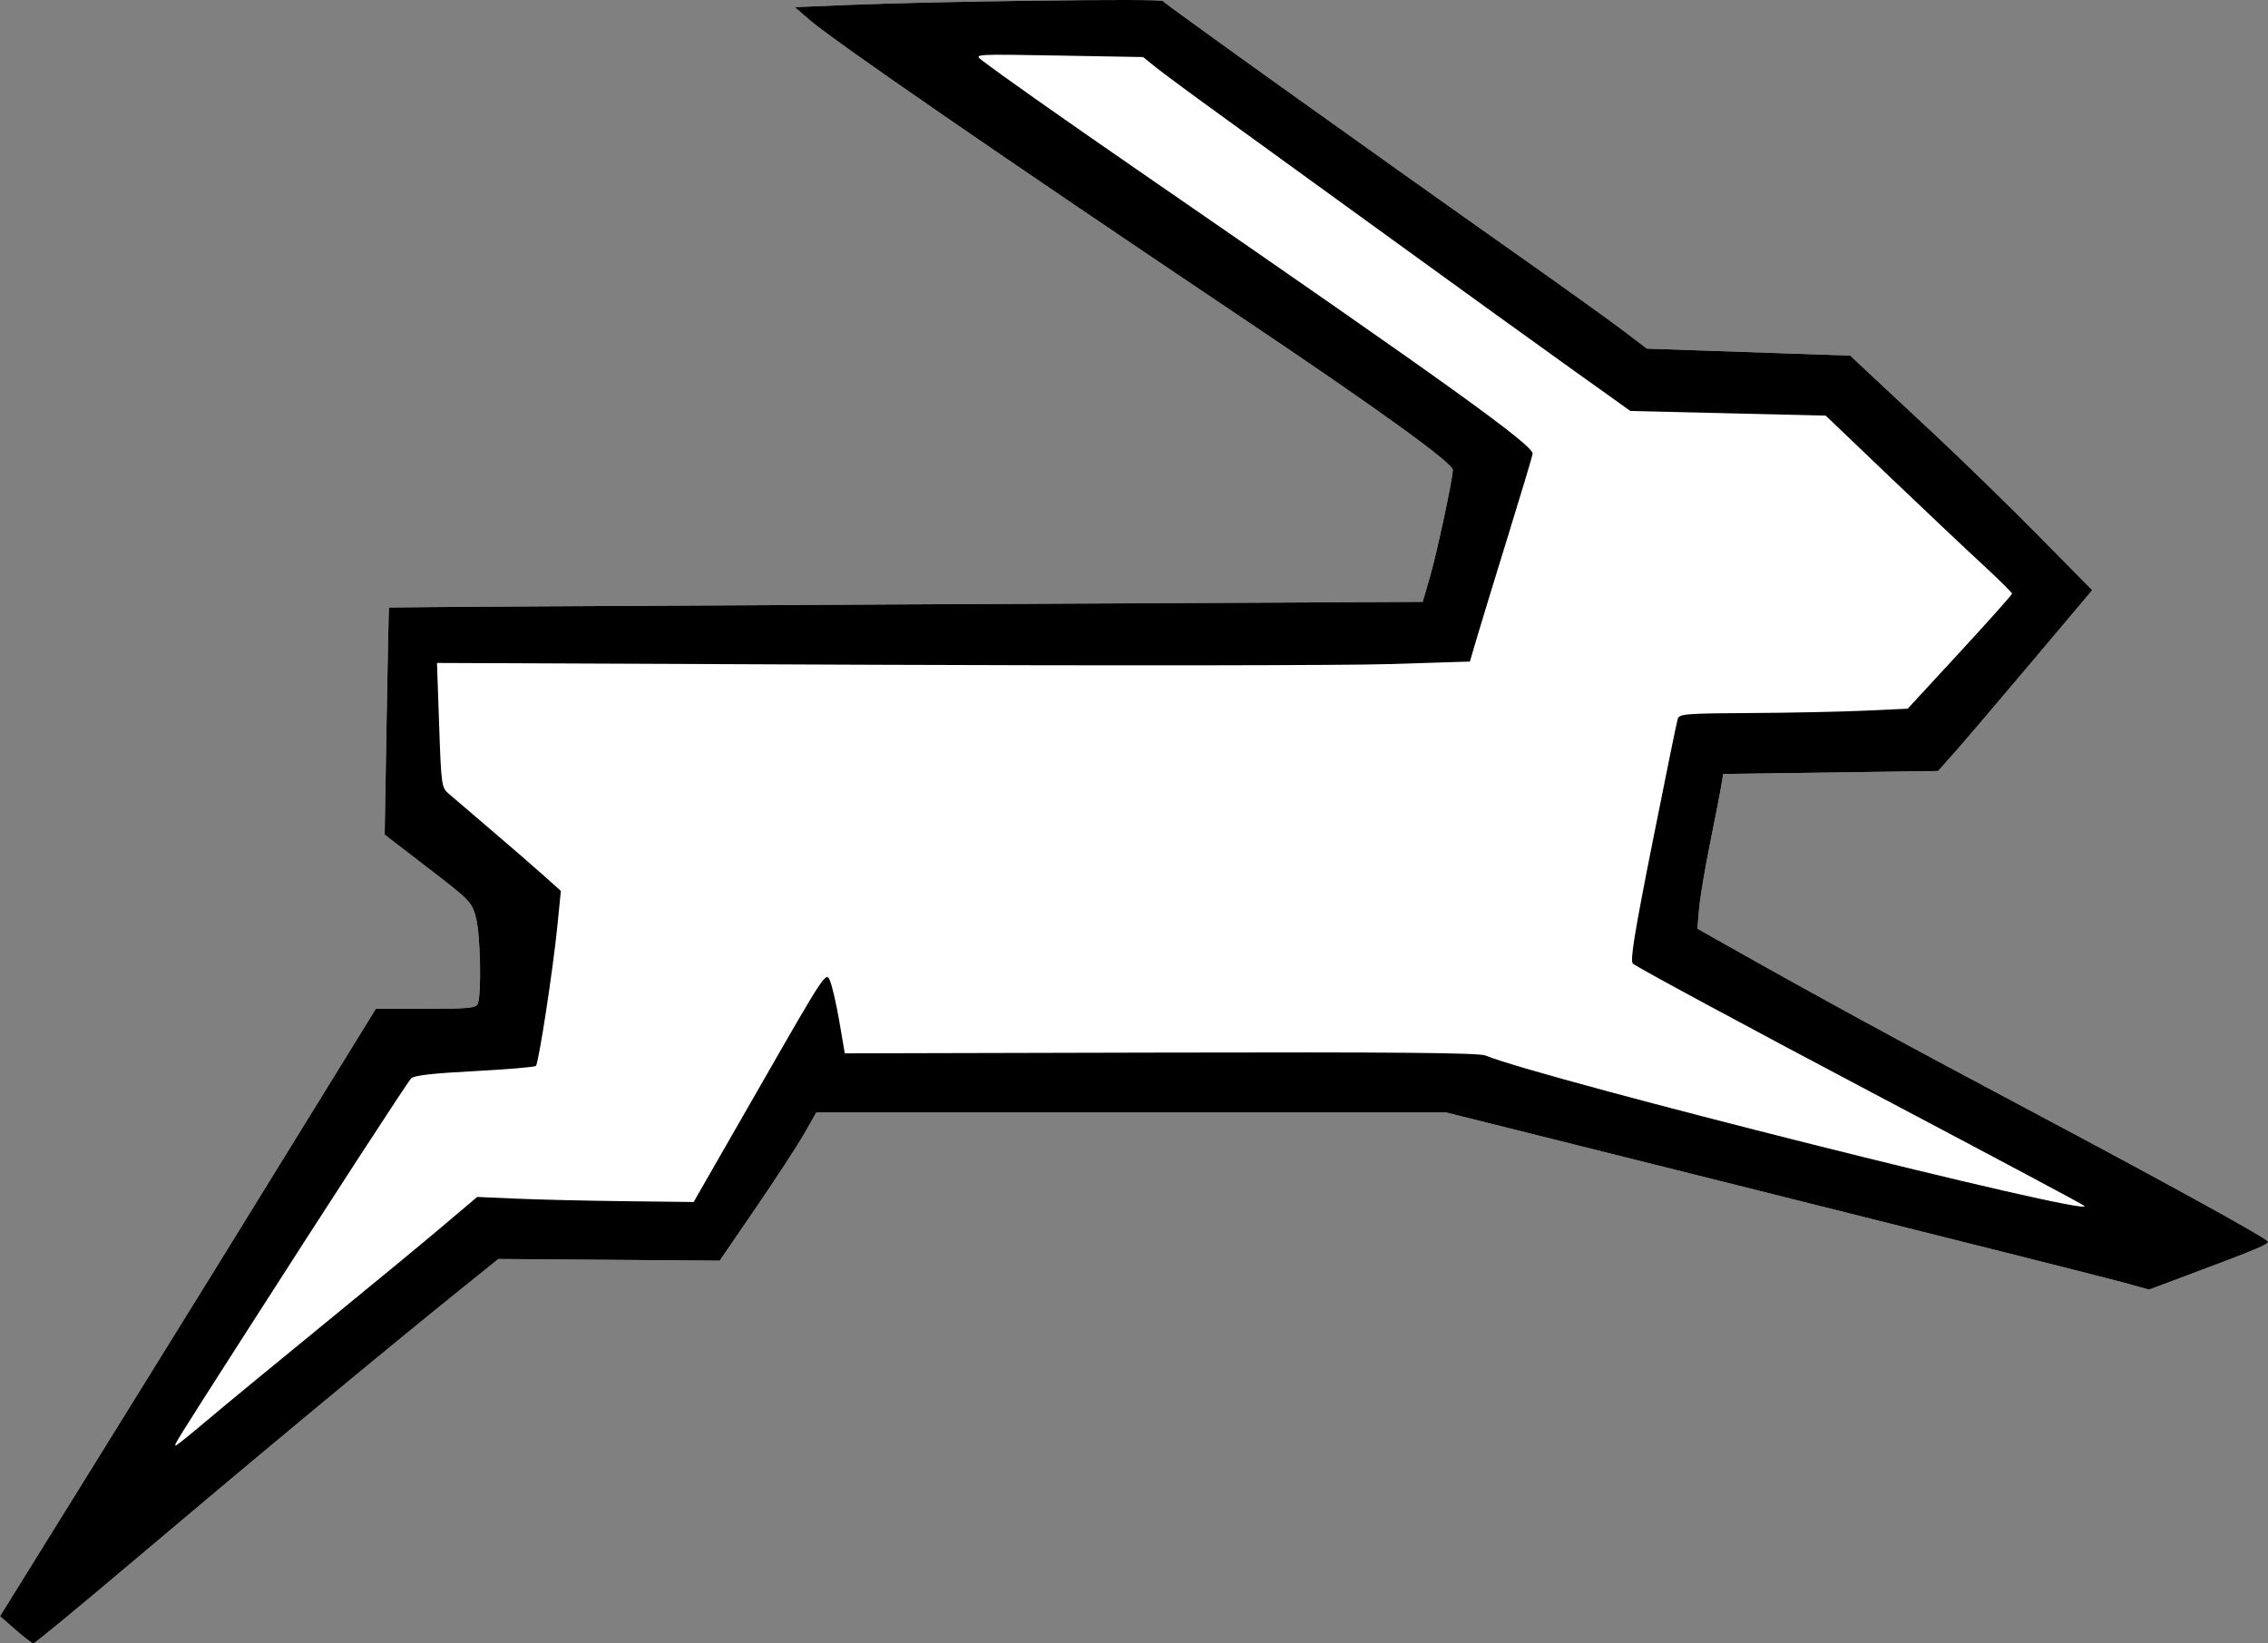
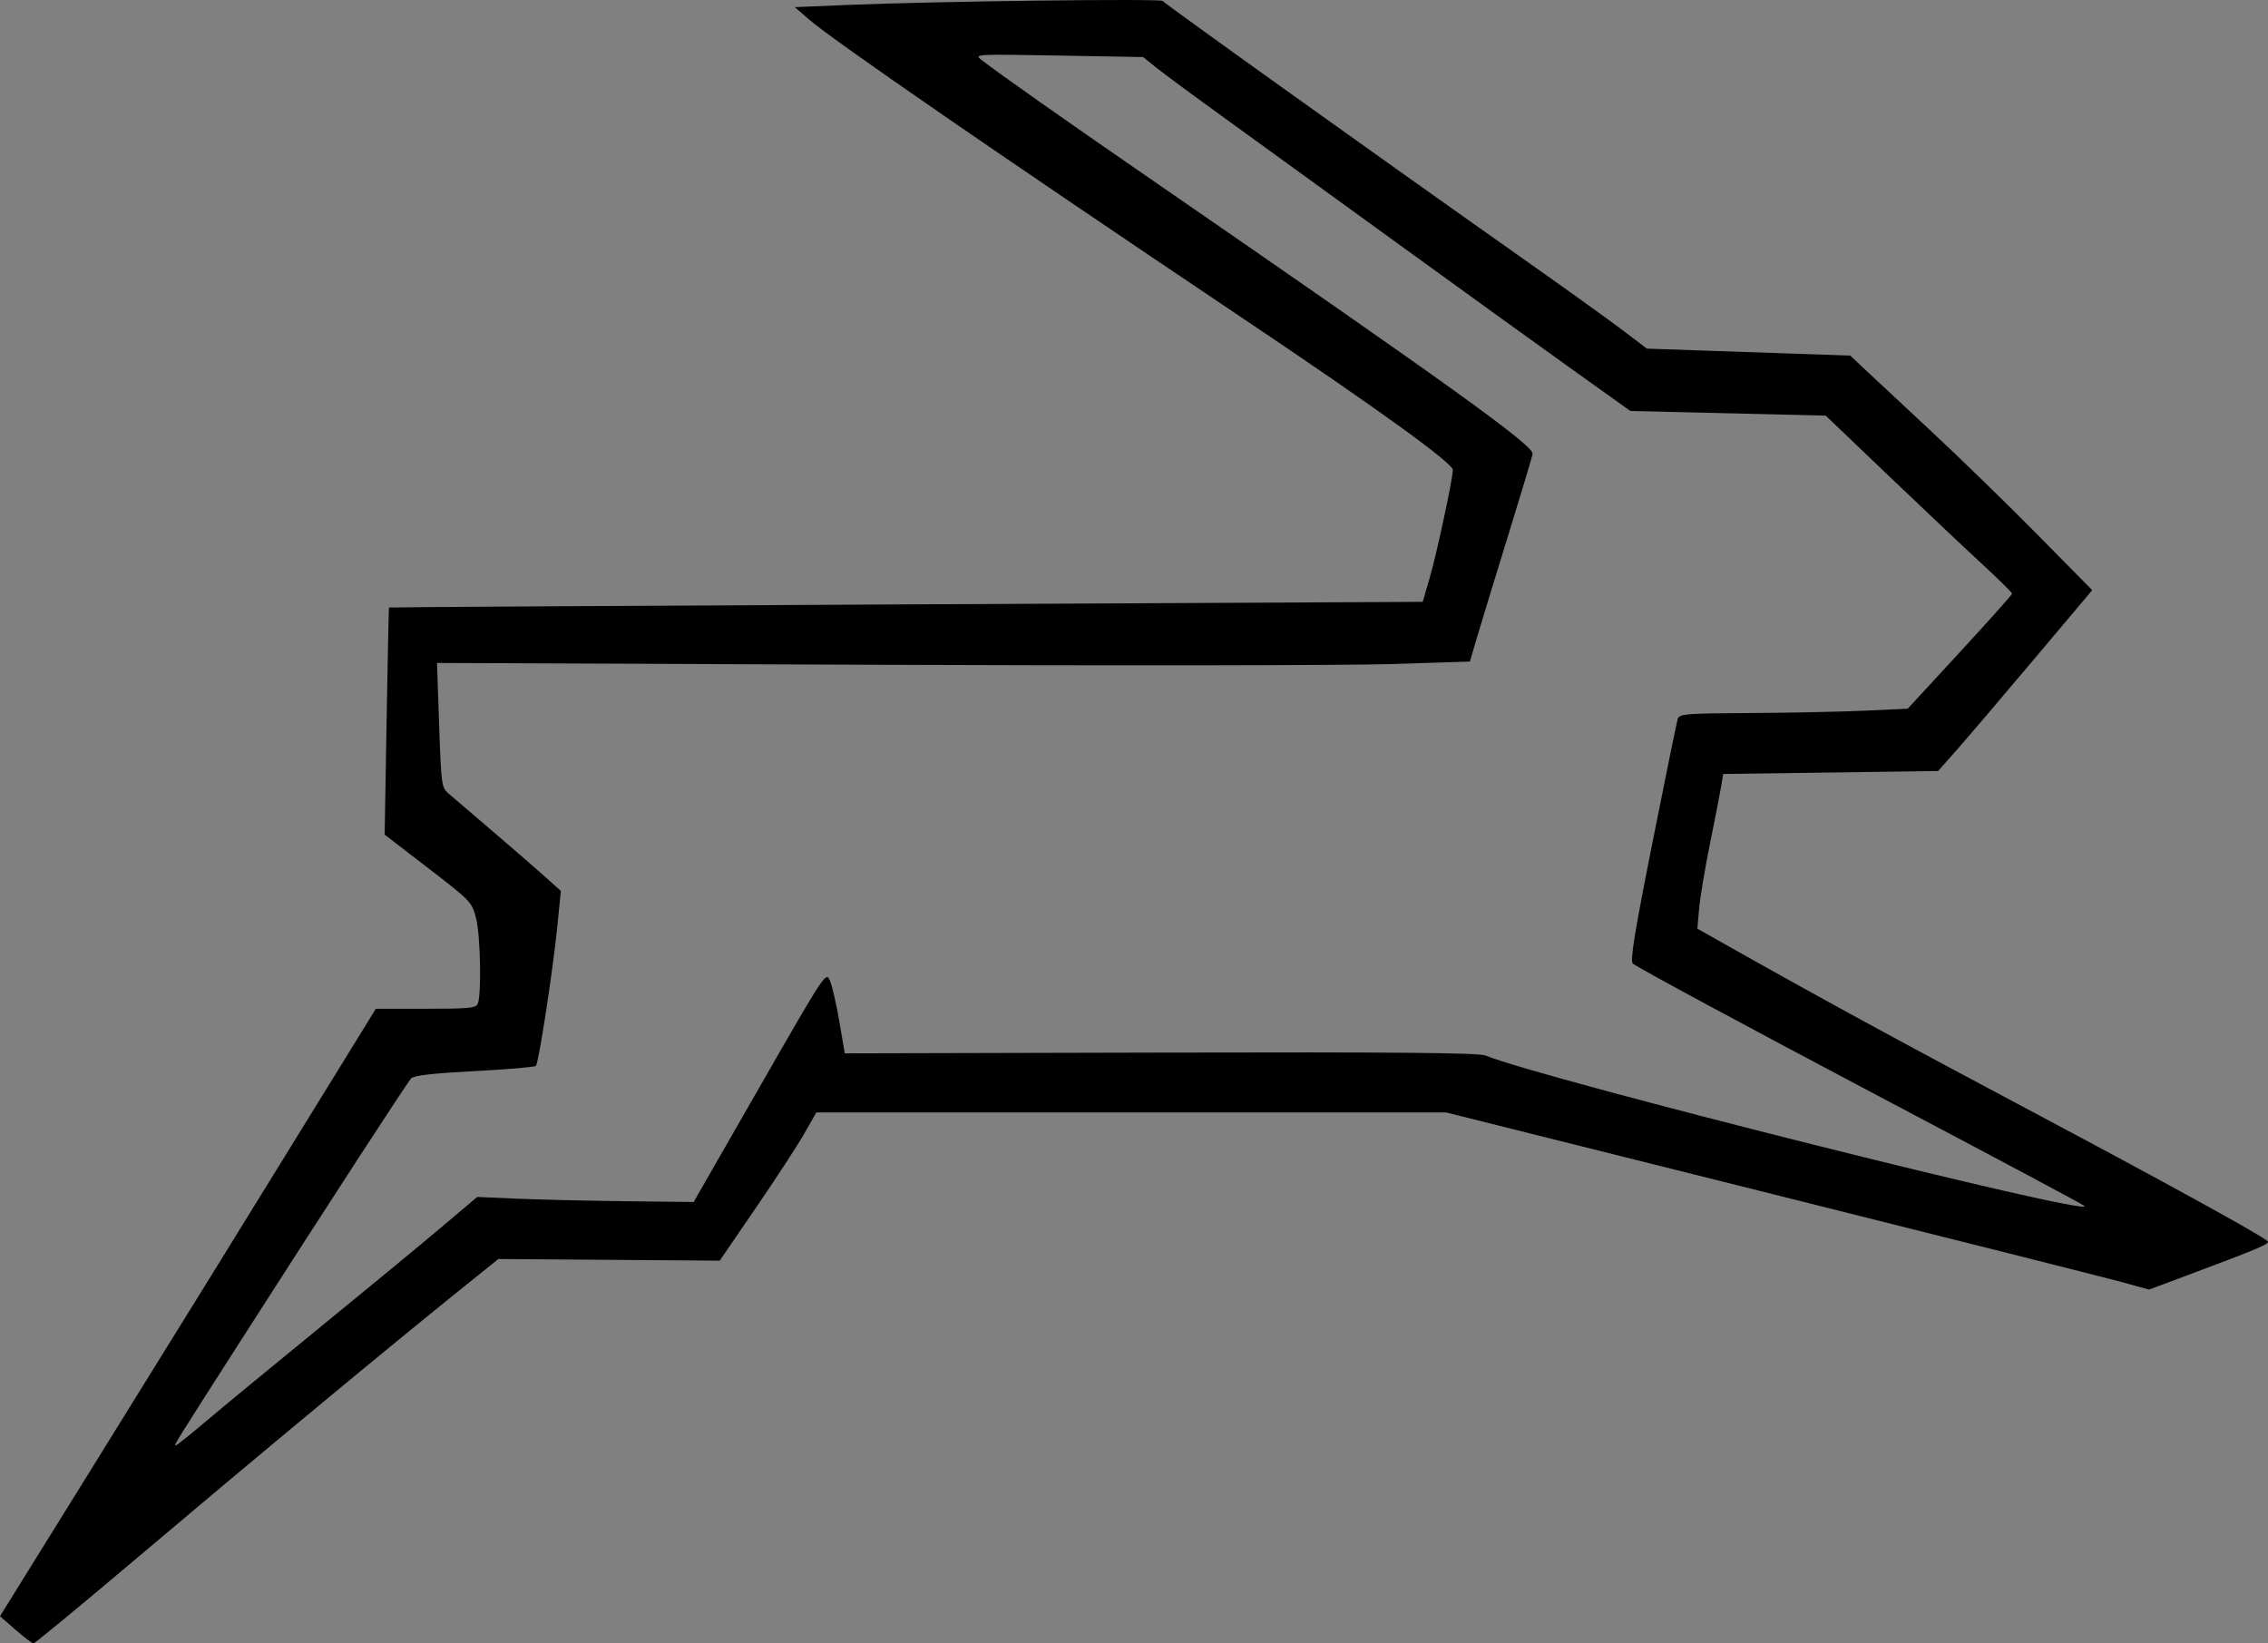
<svg xmlns="http://www.w3.org/2000/svg" xmlns:ns1="http://sodipodi.sourceforge.net/DTD/sodipodi-0.dtd" xmlns:ns2="http://www.inkscape.org/namespaces/inkscape" version="1.1" id="svg1" width="721.822" height="523.021" viewBox="0 0 721.822 523.021" ns1:docname="Rabbit_v2.svg" ns2:version="1.3.2 (091e20e, 2023-11-25, custom)">
  <rect x="0" y="0" width="721.822" height="523.021" fill="#808080" stroke="none" />
  <defs id="defs1">
    <ns2:path-effect effect="fill_between_many" method="originald" linkedpaths="#path1,0,1" id="path-effect1" is_visible="true" lpeversion="0" join="true" close="true" autoreverse="true" />
    <ns2:path-effect effect="fill_between_many" method="originald" linkedpaths="#path1,0,1" id="path-effect1-0" is_visible="true" lpeversion="0" join="true" close="true" autoreverse="true" />
  </defs>
  <ns1:namedview id="namedview1" pagecolor="#ffffff" bordercolor="#000000" borderopacity="0.25" ns2:showpageshadow="2" ns2:pageopacity="0.0" ns2:pagecheckerboard="false" ns2:deskcolor="#d1d1d1" ns2:zoom="0.63671875" ns2:cx="495.5092" ns2:cy="369.07975" ns2:window-width="1536" ns2:window-height="890" ns2:window-x="-6" ns2:window-y="-6" ns2:window-maximized="1" ns2:current-layer="g1" showgrid="false" />
  <g ns2:groupmode="layer" ns2:label="Image" id="g1">
-     <path d="m 61.48,308.225 -4.94,-4.322 30.051,-48.408 C 115.011,209.714 134.053,178.922 163.371,131.338 l 12.784,-20.75 h 15.914 c 13.968,0 15.992,-0.205 16.557,-1.677 1.193,-3.11 0.805,-21.781 -0.564,-27.109 -1.331,-5.179 -1.638,-5.501 -15.229,-15.959 l -13.871,-10.673 0.618,-36.041 c 0.34,-19.823 0.68,-36.128 0.756,-36.234 0.076,-0.106 74.134,-0.556 164.573,-1 l 164.435,-0.807 2.314,-8 c 2.23,-7.712 7.263,-31.264 7.263,-33.989 0,-2.175 -23.992,-19.499 -66.5,-48.018 -77.39,-51.921 -130.639,-88.607 -138.46,-95.392 l -4.46,-3.869 16.46,-0.691 c 27.878,-1.17 100.126,-2.085 100.625,-1.274 0.502,0.814 69.398,50.1 112.834,80.719 14.3,10.08 29.434,20.936 33.63,24.125 l 7.63,5.798 32.37,1.112 32.37,1.112 4.5,4.244 c 2.475,2.334 11.925,11.148 21,19.586 9.075,8.438 24.375,23.323 34,33.077 l 17.5,17.734 -19,22.544 c -10.45,12.399 -21.489,25.35 -24.53,28.78 l -5.53,6.236 -34.2,0.468 -34.2,0.468 -0.58,3.615 c -0.319,1.988 -1.912,10.169 -3.54,18.179 -1.628,8.01 -3.215,17.46 -3.527,21 l -0.566,6.437 7.836,4.425 c 30.317,17.12 54.955,30.556 96.836,52.811 44.283,23.531 74.782,40.301 76.842,42.251 0.823,0.779 -3.016,2.4 -26.305,11.101 l -11.463,4.283 -8.037,-2.23 c -4.42,-1.226 -54.754,-13.91 -111.853,-28.186 L 516.788,143.588 H 416.567 316.346 l -3.847,6.75 c -2.116,3.712 -9.034,14.324 -15.374,23.582 l -11.527,16.832 -35.22,-0.265 -35.22,-0.265 -10.489,8.433 c -25.046,20.138 -65.284,53.532 -107.493,89.212 -16.085,13.597 -29.585,24.712 -30,24.701 -0.415,-0.011 -2.978,-1.965 -5.695,-4.342 z" id="path2" transform="translate(-56.54,210.454)" style="fill:#ffffff;fill-opacity:1" ns2:original-d="M 0,0" ns2:path-effect="#path-effect1" />
    <path style="fill:#000000" d="m 163.977,674.545 -4.94,-4.322 30.051,-48.408 c 28.421,-45.782 47.463,-76.574 76.78,-124.158 l 12.784,-20.75 h 15.914 c 13.968,0 15.992,-0.205 16.557,-1.677 1.193,-3.11 0.805,-21.781 -0.564,-27.109 -1.331,-5.179 -1.638,-5.501 -15.229,-15.959 l -13.871,-10.673 0.618,-36.041 c 0.34,-19.823 0.68,-36.128 0.756,-36.234 0.076,-0.106 74.134,-0.556 164.573,-1 l 164.435,-0.807 2.314,-8 c 2.23,-7.712 7.263,-31.264 7.263,-33.989 0,-2.175 -23.992,-19.499 -66.5,-48.018 C 477.527,205.48 424.278,168.794 416.457,162.009 l -4.46,-3.869 16.46,-0.691 c 27.878,-1.17 100.126,-2.085 100.625,-1.274 0.502,0.814 69.398,50.1 112.834,80.719 14.3,10.08 29.434,20.936 33.63,24.125 l 7.63,5.798 32.37,1.112 32.37,1.112 4.5,4.244 c 2.475,2.334 11.925,11.148 21,19.586 9.075,8.438 24.375,23.323 34,33.077 l 17.5,17.734 -19,22.544 c -10.45,12.399 -21.489,25.35 -24.53,28.78 l -5.53,6.236 -34.2,0.468 -34.2,0.468 -0.58,3.615 c -0.319,1.988 -1.912,10.169 -3.54,18.179 -1.628,8.01 -3.215,17.46 -3.527,21 l -0.566,6.437 7.836,4.425 c 30.317,17.12 54.955,30.556 96.836,52.811 44.283,23.531 74.782,40.301 76.842,42.251 0.823,0.779 -3.016,2.4 -26.305,11.101 l -11.463,4.283 -8.037,-2.23 c -4.42,-1.226 -54.754,-13.91 -111.853,-28.186 L 619.286,509.908 H 519.064 418.843 l -3.847,6.75 c -2.116,3.712 -9.034,14.324 -15.374,23.582 l -11.527,16.832 -35.22,-0.265 -35.22,-0.265 -10.489,8.433 c -25.046,20.138 -65.284,53.532 -107.493,89.212 -16.085,13.597 -29.585,24.712 -30,24.701 -0.415,-0.011 -2.978,-1.965 -5.695,-4.342 z m 60.733,-66.448 c 5.064,-4.296 21.357,-17.722 36.207,-29.835 14.85,-12.114 32.175,-26.399 38.5,-31.746 l 11.5,-9.721 12.5,0.547 c 6.875,0.301 22.374,0.664 34.442,0.807 l 21.942,0.259 21.058,-36.715 c 20.982,-36.583 21.063,-36.704 22.338,-33.683 0.704,1.668 2.05,7.544 2.991,13.058 l 1.711,10.026 100.509,-0.242 c 74.511,-0.18 101.246,0.058 103.357,0.919 18.373,7.492 194.546,51.726 190.652,47.87 -0.475,-0.47 -25.62,-13.882 -67.5,-36.001 -40.19,-21.227 -75.05,-40.034 -76.201,-41.11 -0.928,-0.868 0.492,-9.632 6.257,-38.608 4.102,-20.617 7.71,-38.279 8.018,-39.25 0.512,-1.613 2.509,-1.775 23.243,-1.887 12.475,-0.067 28.82,-0.405 36.321,-0.75 l 13.639,-0.628 16.599,-18 c 9.129,-9.9 16.604,-18.275 16.611,-18.612 0.007,-0.336 -4.382,-4.667 -9.753,-9.623 -5.371,-4.956 -18.72,-17.566 -29.664,-28.023 l -19.899,-19.012 -31.082,-0.74 -31.082,-0.74 -19.003,-13.577 c -10.452,-7.467 -35.203,-25.328 -55.003,-39.691 -19.8,-14.363 -44.325,-32.131 -54.5,-39.485 -10.175,-7.354 -20.315,-14.836 -22.534,-16.628 l -4.034,-3.257 -26.935,-0.476 c -26.658,-0.471 -26.91,-0.457 -24.466,1.433 5.715,4.419 26.237,18.874 51.969,36.607 96.943,66.805 123.643,86 123.401,88.713 -0.054,0.61 -3.509,12.135 -7.677,25.61 -4.168,13.475 -8.639,28.1 -9.936,32.5 l -2.358,8 -25.465,0.799 c -14.006,0.44 -87.969,0.539 -164.364,0.222 l -138.9,-0.578 0.68,19.778 c 0.653,18.991 0.772,19.858 2.986,21.778 1.268,1.1 7.442,6.383 13.719,11.74 6.277,5.357 13.804,11.882 16.725,14.5 l 5.311,4.76 -1.097,11 c -1.401,14.049 -5.958,43.789 -6.847,44.681 -0.373,0.374 -9.175,1.124 -19.558,1.665 -13.373,0.697 -19.248,1.374 -20.144,2.319 -1.288,1.36 -26.152,39.625 -54.475,83.835 -20.542,32.065 -21.122,33 -20.471,33 0.306,0 4.699,-3.515 9.763,-7.811 z" id="path1" transform="translate(-159.037,-155.866)" />
  </g>
</svg>